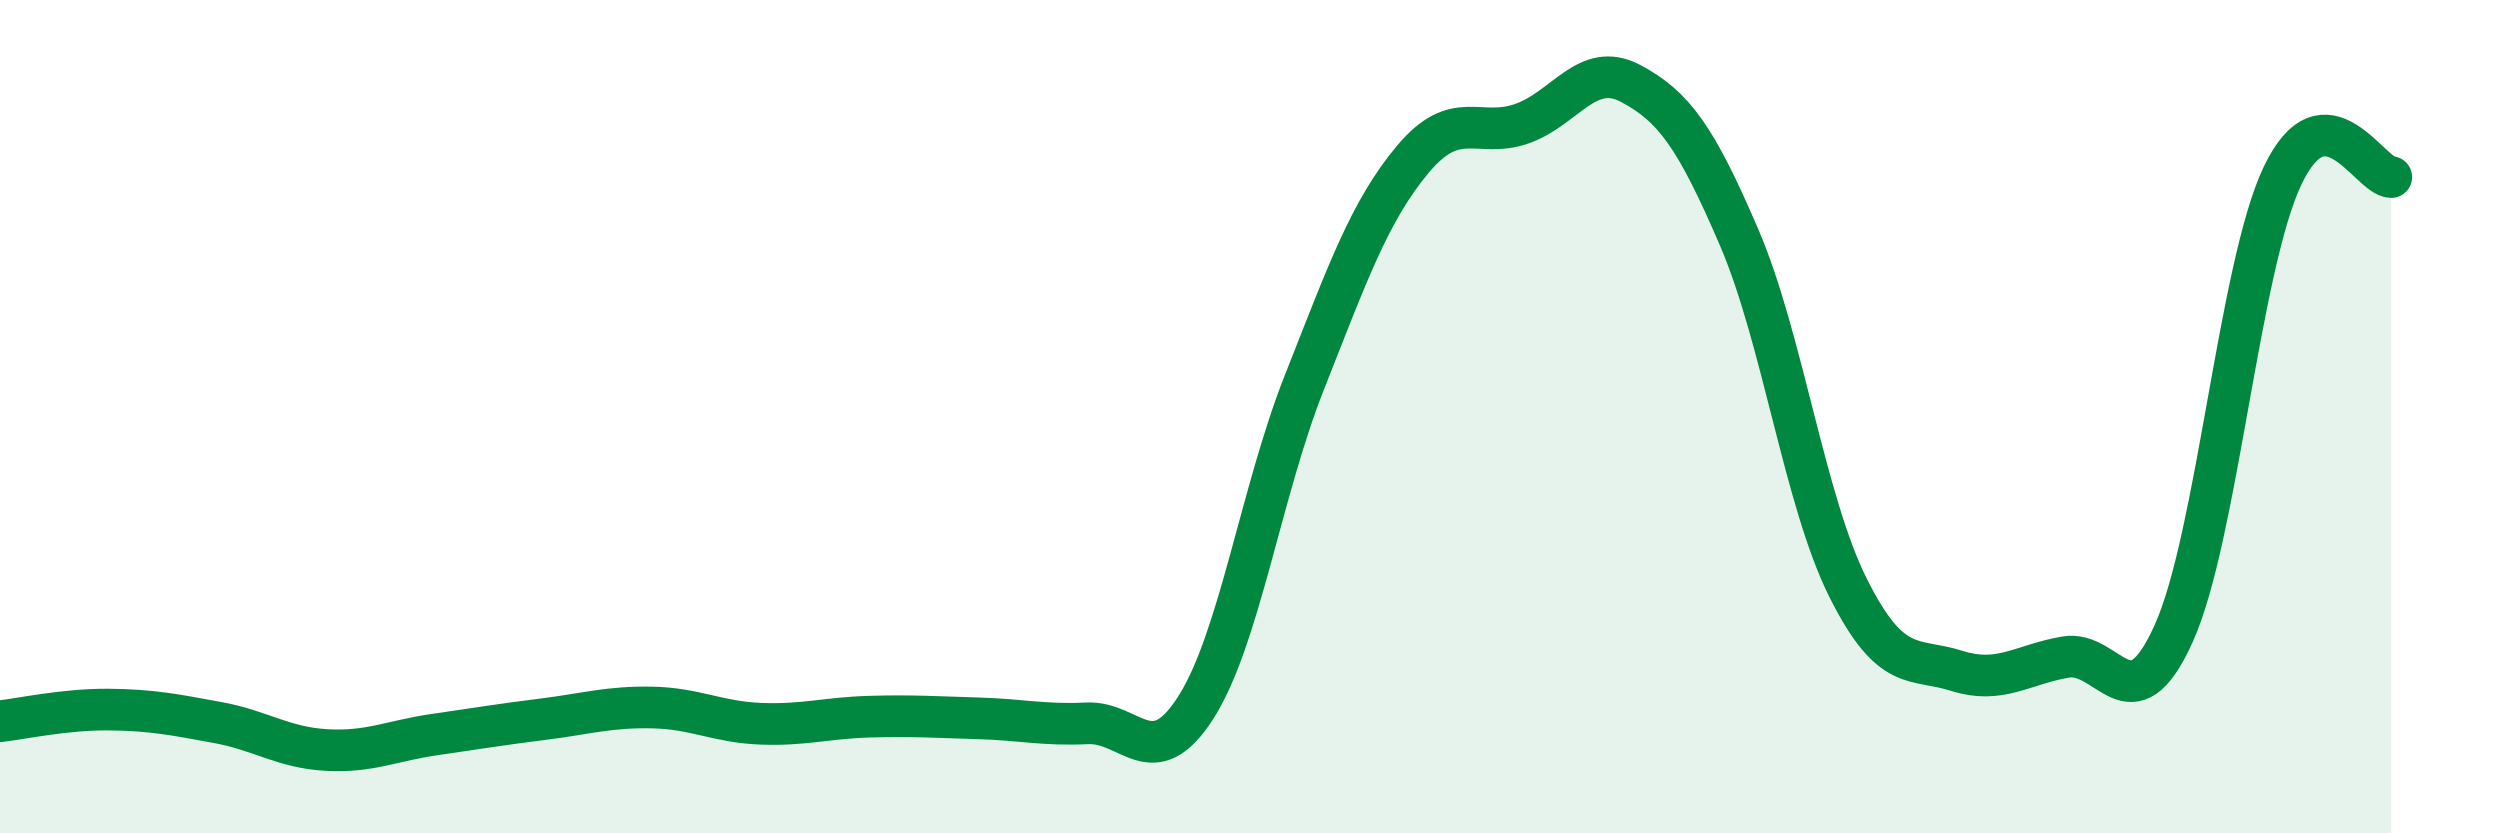
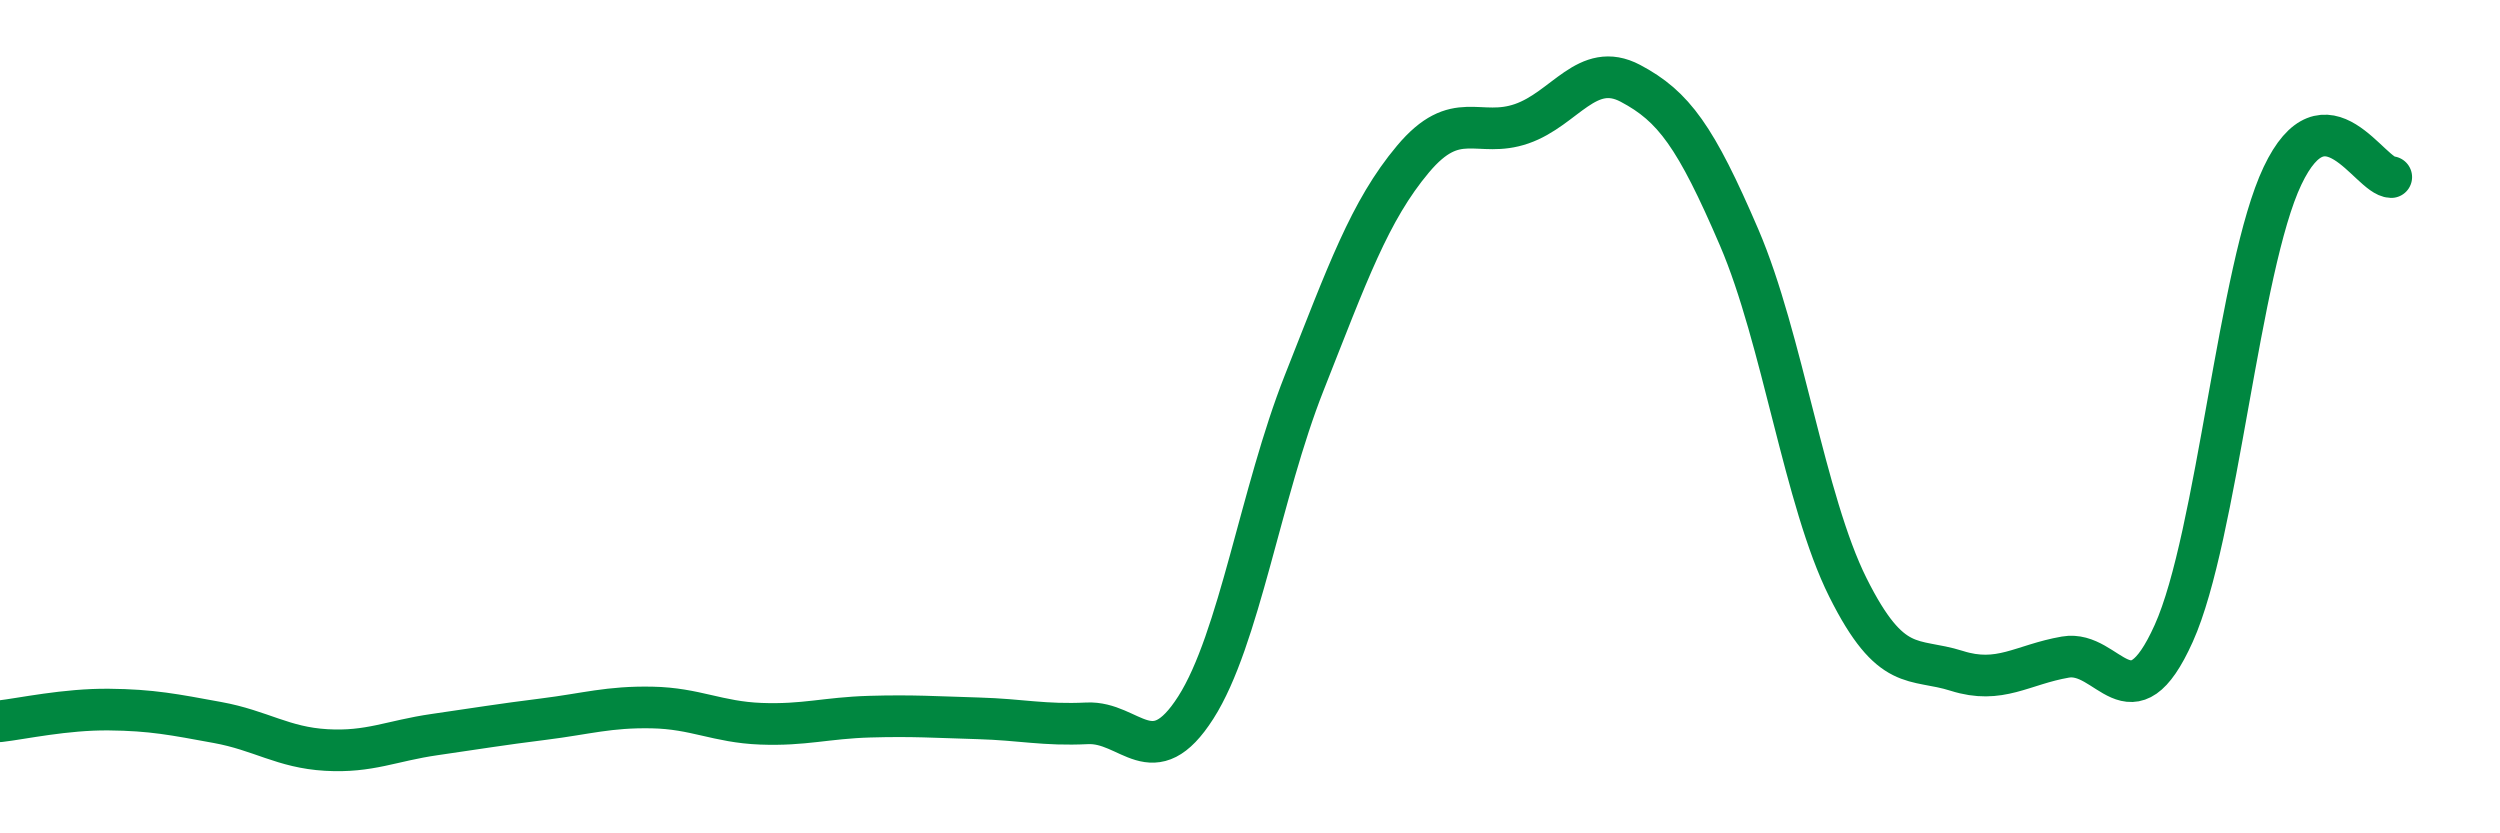
<svg xmlns="http://www.w3.org/2000/svg" width="60" height="20" viewBox="0 0 60 20">
-   <path d="M 0,17.31 C 0.52,17.25 1.57,17.02 2.61,17.03 C 3.65,17.04 4.18,17.15 5.22,17.34 C 6.26,17.53 6.79,17.94 7.83,18 C 8.87,18.06 9.39,17.78 10.43,17.63 C 11.47,17.48 12,17.39 13.04,17.26 C 14.08,17.13 14.61,16.96 15.65,16.98 C 16.69,17 17.22,17.33 18.26,17.37 C 19.3,17.41 19.83,17.23 20.87,17.2 C 21.91,17.17 22.44,17.21 23.48,17.24 C 24.52,17.27 25.05,17.41 26.09,17.36 C 27.13,17.31 27.66,18.61 28.7,16.98 C 29.74,15.35 30.26,11.82 31.3,9.19 C 32.34,6.56 32.87,5.06 33.91,3.82 C 34.95,2.58 35.48,3.33 36.52,2.97 C 37.56,2.61 38.09,1.45 39.13,2 C 40.17,2.55 40.7,3.28 41.74,5.7 C 42.78,8.12 43.31,12.02 44.35,14.1 C 45.39,16.18 45.92,15.77 46.96,16.1 C 48,16.43 48.53,15.95 49.57,15.77 C 50.61,15.59 51.13,17.51 52.17,15.2 C 53.21,12.89 53.74,6.41 54.78,4.22 C 55.82,2.03 56.87,4.24 57.39,4.25L57.39 20L0 20Z" fill="#008740" opacity="0.1" stroke-linecap="round" stroke-linejoin="round" />
  <path d="M 0,17.31 C 0.52,17.25 1.57,17.02 2.61,17.03 C 3.65,17.04 4.18,17.15 5.22,17.34 C 6.26,17.53 6.79,17.94 7.83,18 C 8.87,18.06 9.39,17.78 10.43,17.63 C 11.47,17.48 12,17.39 13.04,17.26 C 14.08,17.13 14.61,16.96 15.65,16.98 C 16.69,17 17.22,17.33 18.26,17.37 C 19.3,17.41 19.83,17.23 20.87,17.2 C 21.91,17.17 22.44,17.21 23.48,17.24 C 24.52,17.27 25.05,17.41 26.09,17.36 C 27.13,17.31 27.66,18.61 28.7,16.98 C 29.74,15.35 30.26,11.82 31.3,9.19 C 32.34,6.56 32.87,5.06 33.91,3.82 C 34.95,2.58 35.48,3.33 36.52,2.97 C 37.56,2.61 38.09,1.45 39.13,2 C 40.17,2.55 40.7,3.28 41.74,5.7 C 42.78,8.12 43.31,12.02 44.35,14.1 C 45.39,16.18 45.92,15.77 46.96,16.1 C 48,16.43 48.53,15.95 49.57,15.77 C 50.61,15.59 51.13,17.51 52.17,15.2 C 53.21,12.89 53.74,6.41 54.78,4.22 C 55.82,2.03 56.87,4.24 57.39,4.25" stroke="#008740" stroke-width="1" fill="none" stroke-linecap="round" stroke-linejoin="round" />
</svg>